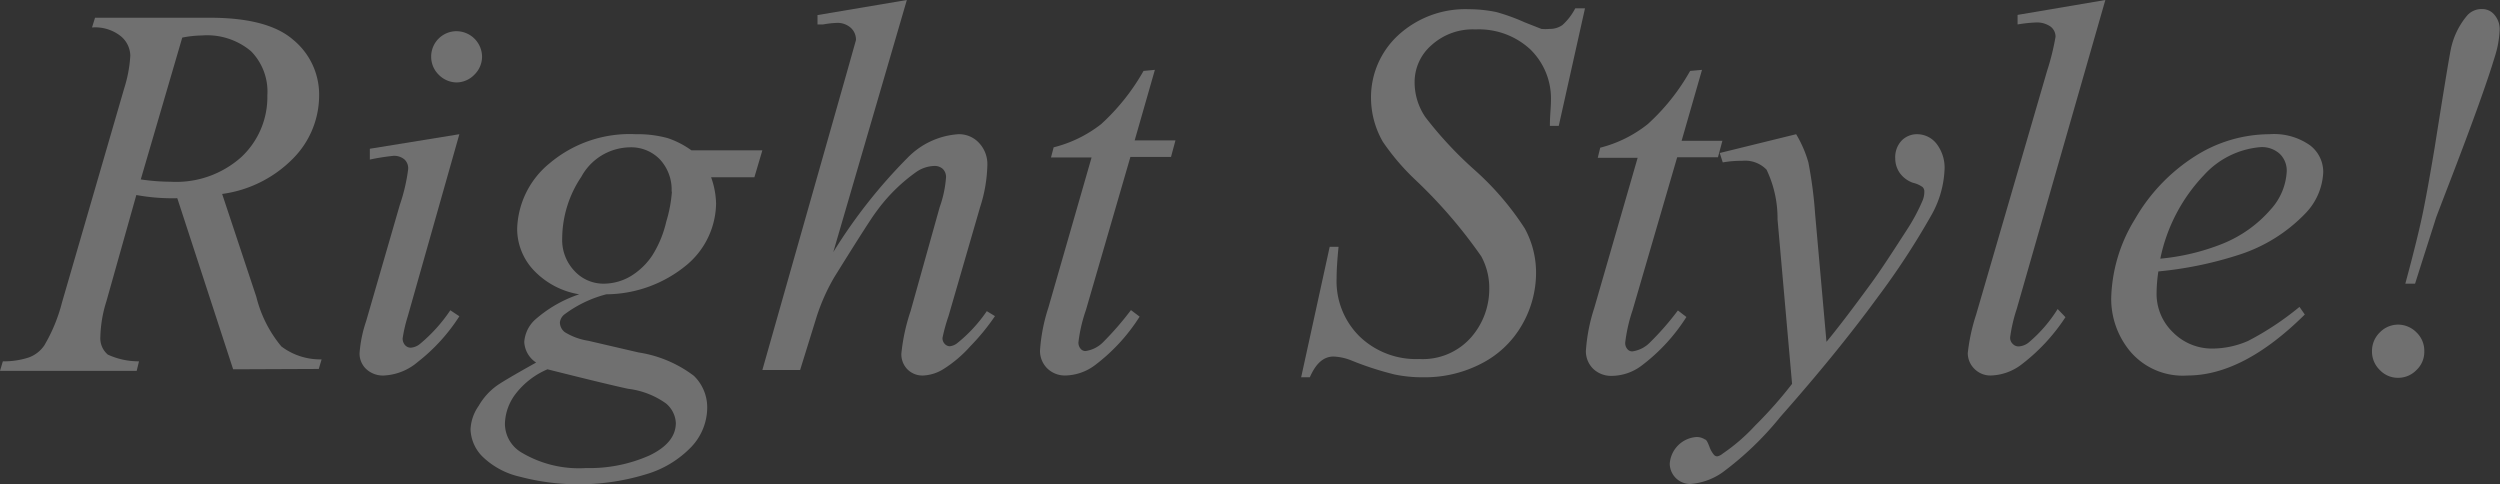
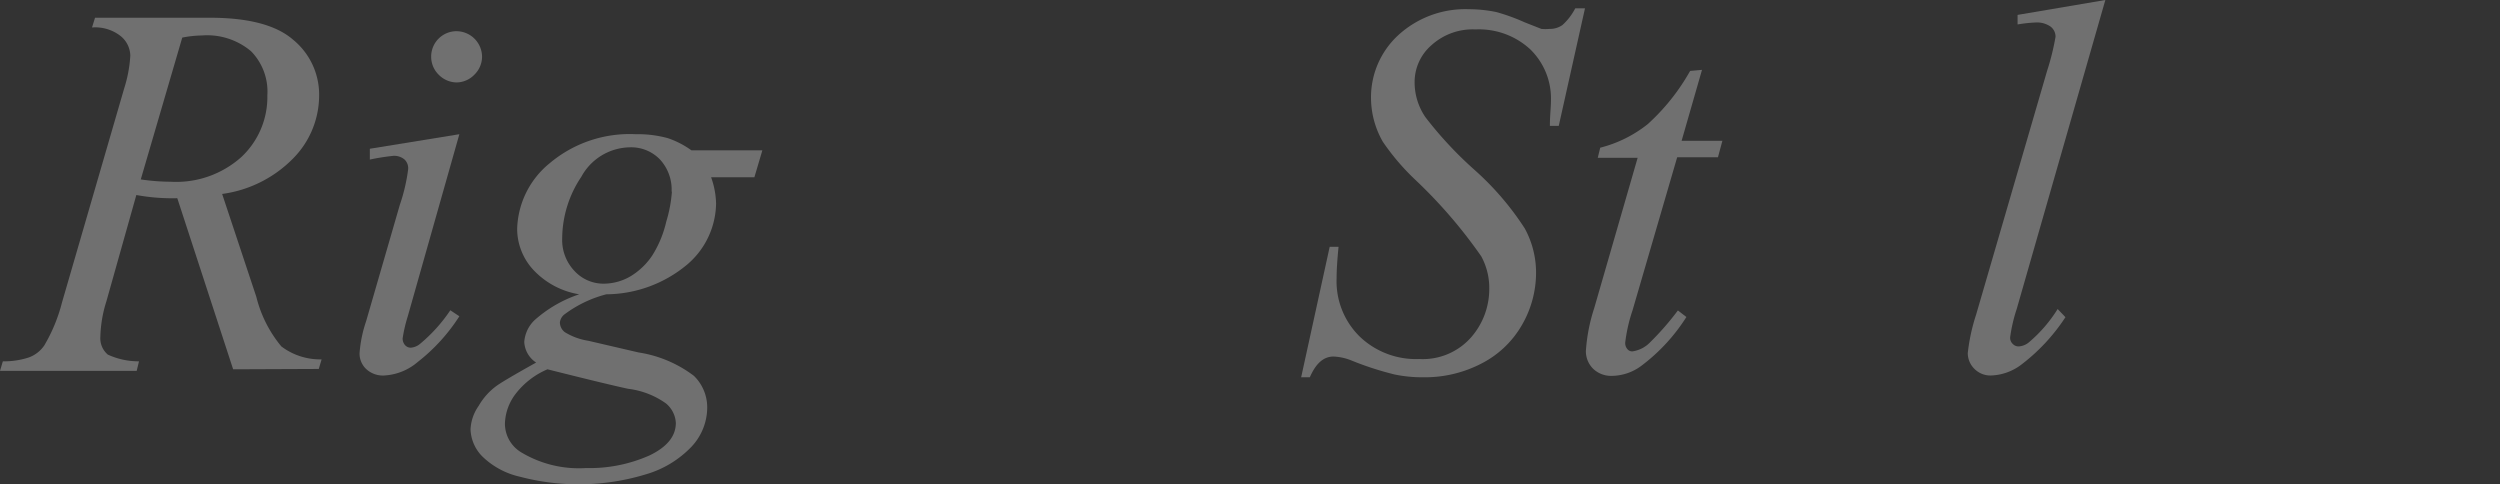
<svg xmlns="http://www.w3.org/2000/svg" viewBox="0 0 141.01 27.3">
  <rect x="0" y="0" width="141.01" height="27.3" fill="#333333" stroke="none" />
  <defs>
    <style>.cls-1{opacity:0.3;}.cls-2{fill:#fff;}</style>
  </defs>
  <title>text_RightStyle</title>
  <g id="レイヤー_2" data-name="レイヤー 2">
    <g id="contents">
      <g class="cls-1">
        <path class="cls-2" d="M13.15,20.83,10,11.18A11.31,11.31,0,0,1,7.69,11L6,17a7.19,7.19,0,0,0-.34,2,1.21,1.21,0,0,0,.42,1,4.14,4.14,0,0,0,1.76.38l-.13.54H0l.16-.54a4.49,4.49,0,0,0,1.47-.22,1.8,1.8,0,0,0,.87-.68,9.26,9.26,0,0,0,1-2.43L7,5a7.49,7.49,0,0,0,.35-1.86A1.46,1.46,0,0,0,6.76,2a2.32,2.32,0,0,0-1.57-.45L5.36,1h6.48c2.16,0,3.73.41,4.68,1.23A4,4,0,0,1,18,5.43a5.06,5.06,0,0,1-1.47,3.51,6.9,6.9,0,0,1-4,2l1.93,5.81a7,7,0,0,0,1.41,2.79,3.63,3.63,0,0,0,2.27.73l-.16.54ZM7.94,10.12a11.71,11.71,0,0,0,1.67.13,5.51,5.51,0,0,0,4-1.39,4.63,4.63,0,0,0,1.47-3.48,3.25,3.25,0,0,0-.92-2.49A3.84,3.84,0,0,0,11.4,2a6.21,6.21,0,0,0-1.12.12Z" />
        <path class="cls-2" d="M25.91,7.57,23,17.84a8.28,8.28,0,0,0-.29,1.25.56.56,0,0,0,.14.38.42.42,0,0,0,.33.14.93.93,0,0,0,.53-.23A8.87,8.87,0,0,0,25.4,17.5l.51.34a10.32,10.32,0,0,1-2.34,2.57,3.17,3.17,0,0,1-1.91.77,1.38,1.38,0,0,1-1-.36,1.2,1.2,0,0,1-.38-.9,7.28,7.28,0,0,1,.37-1.8l1.9-6.56a10.13,10.13,0,0,0,.47-2A.68.68,0,0,0,22.82,9a.9.9,0,0,0-.63-.21A12.57,12.57,0,0,0,20.86,9V8.39Zm-.19-5.81a1.45,1.45,0,0,1,1.47,1.46,1.43,1.43,0,0,1-.44,1,1.42,1.42,0,0,1-1,.43,1.44,1.44,0,0,1-1-.43,1.42,1.42,0,0,1-.43-1,1.43,1.43,0,0,1,1.46-1.46Z" />
        <path class="cls-2" d="M43,8.48,42.55,10H40.11a4.68,4.68,0,0,1,.28,1.48,4.6,4.6,0,0,1-1.64,3.45A7.18,7.18,0,0,1,34.2,16.6a6.74,6.74,0,0,0-2.33,1.11.67.67,0,0,0-.29.48.71.71,0,0,0,.27.54,3.54,3.54,0,0,0,1.33.49l2.84.66a6.88,6.88,0,0,1,3.12,1.32A2.48,2.48,0,0,1,39.89,23a3.24,3.24,0,0,1-.89,2.2,5.79,5.79,0,0,1-2.59,1.56,13,13,0,0,1-7.08.13,4.43,4.43,0,0,1-2.14-1.16,2.28,2.28,0,0,1-.65-1.51A2.49,2.49,0,0,1,27,22.89,3.64,3.64,0,0,1,28,21.77c.26-.19,1-.63,2.24-1.32a1.48,1.48,0,0,1-.67-1.16,1.89,1.89,0,0,1,.59-1.24,7.2,7.2,0,0,1,2.51-1.45,4.54,4.54,0,0,1-2.56-1.35,3.41,3.41,0,0,1-.94-2.32A4.94,4.94,0,0,1,31,9.21a7,7,0,0,1,4.86-1.64,6.4,6.4,0,0,1,1.8.22A5,5,0,0,1,39,8.48ZM30.88,20.83a4.47,4.47,0,0,0-1.8,1.39,2.9,2.9,0,0,0-.6,1.67,1.89,1.89,0,0,0,.88,1.6,6.32,6.32,0,0,0,3.69.91,8.31,8.31,0,0,0,3.58-.71c1-.48,1.49-1.09,1.49-1.84a1.54,1.54,0,0,0-.55-1.09,4.63,4.63,0,0,0-2.14-.83C34.86,21.81,33.34,21.45,30.88,20.83Zm7-10a2.5,2.5,0,0,0-.66-1.84,2.25,2.25,0,0,0-1.7-.68,3.17,3.17,0,0,0-2.73,1.66,6.29,6.29,0,0,0-1.08,3.47,2.53,2.53,0,0,0,.69,1.84,2.22,2.22,0,0,0,1.67.72,3,3,0,0,0,1.5-.42,3.88,3.88,0,0,0,1.22-1.17,6.14,6.14,0,0,0,.79-1.91A7.64,7.64,0,0,0,37.9,10.78Z" />
-         <path class="cls-2" d="M51.15,0,47,14.22A29.58,29.58,0,0,1,51.2,8.89a4.4,4.4,0,0,1,2.85-1.32,1.53,1.53,0,0,1,1.17.49,1.74,1.74,0,0,1,.47,1.29,8.23,8.23,0,0,1-.41,2.34L53.5,17.83a9.86,9.86,0,0,0-.34,1.23.46.46,0,0,0,.12.33.4.4,0,0,0,.29.14.82.82,0,0,0,.44-.19,8.29,8.29,0,0,0,1.65-1.79l.46.28a12.15,12.15,0,0,1-1.39,1.7,7,7,0,0,1-1.52,1.29,2.34,2.34,0,0,1-1.13.36,1.19,1.19,0,0,1-.89-.34,1.21,1.21,0,0,1-.35-.89,10.81,10.81,0,0,1,.52-2.4L53,11.69A6.34,6.34,0,0,0,53.36,10a.64.64,0,0,0-.18-.47.68.68,0,0,0-.47-.17,1.88,1.88,0,0,0-1,.32,9.67,9.67,0,0,0-2.3,2.28q-.36.47-2.35,3.67a11.15,11.15,0,0,0-1,2.24l-.93,3H43L47.77,4.07l.51-1.81A.9.9,0,0,0,48,1.58a1.12,1.12,0,0,0-.77-.29,5.41,5.41,0,0,0-.81.09l-.31,0V.85Z" />
-         <path class="cls-2" d="M65.14,3.94,64,7.92h2.3l-.25.93H63.76l-2.51,8.64a8.55,8.55,0,0,0-.42,1.8.52.52,0,0,0,.12.38.35.35,0,0,0,.28.13,1.74,1.74,0,0,0,1-.51,17.28,17.28,0,0,0,1.56-1.8l.49.37a10.4,10.4,0,0,1-2.55,2.76,2.88,2.88,0,0,1-1.66.56,1.42,1.42,0,0,1-1-.4,1.39,1.39,0,0,1-.41-1,9.86,9.86,0,0,1,.47-2.42l2.44-8.48H59.28l.15-.57A7.16,7.16,0,0,0,62.11,7a12.14,12.14,0,0,0,2.39-3Z" />
        <path class="cls-2" d="M73.39,21.28,75,13.92h.5c-.07.71-.11,1.3-.11,1.77A4.37,4.37,0,0,0,76.71,19a4.59,4.59,0,0,0,3.34,1.25A3.63,3.63,0,0,0,83,19a4.13,4.13,0,0,0,1-2.72,3.72,3.72,0,0,0-.45-1.82,27.66,27.66,0,0,0-3.68-4.28A13.15,13.15,0,0,1,78,8a5,5,0,0,1-.67-2.49A4.76,4.76,0,0,1,78.85,2a5.59,5.59,0,0,1,4-1.48,7.75,7.75,0,0,1,1.55.16A11.25,11.25,0,0,1,86,1.26l.94.37a2.19,2.19,0,0,0,.46,0,1.21,1.21,0,0,0,.73-.22,3.3,3.3,0,0,0,.72-.94h.55L87.92,7.1h-.5c0-.58.06-1.06.06-1.42a3.87,3.87,0,0,0-1.17-2.9,4.27,4.27,0,0,0-3.09-1.12,3.46,3.46,0,0,0-2.48.89,2.75,2.75,0,0,0-.95,2.06,3.48,3.48,0,0,0,.61,2,21.57,21.57,0,0,0,2.8,3A16.11,16.11,0,0,1,86,12.88a5.19,5.19,0,0,1,.64,2.52,5.88,5.88,0,0,1-.79,2.92,5.53,5.53,0,0,1-2.3,2.19,6.91,6.91,0,0,1-3.26.77,7.67,7.67,0,0,1-1.64-.16,17.63,17.63,0,0,1-2.43-.79,3,3,0,0,0-1-.22c-.57,0-1,.39-1.34,1.17Z" />
        <path class="cls-2" d="M96,3.94l-1.15,4h2.3l-.25.93H94.6l-2.52,8.64a9,9,0,0,0-.41,1.8.52.52,0,0,0,.12.38.35.35,0,0,0,.28.13,1.72,1.72,0,0,0,1-.51,15.71,15.71,0,0,0,1.57-1.8l.48.37a10.4,10.4,0,0,1-2.55,2.76,2.83,2.83,0,0,1-1.65.56,1.46,1.46,0,0,1-1.06-.4,1.39,1.39,0,0,1-.41-1,9.86,9.86,0,0,1,.47-2.42l2.45-8.48H90.12l.14-.57A7.08,7.08,0,0,0,92.94,7a11.92,11.92,0,0,0,2.39-3Z" />
-         <path class="cls-2" d="M101.31,7.57A6.6,6.6,0,0,1,102,9.16a23.93,23.93,0,0,1,.38,2.91l.64,7.21c.59-.71,1.44-1.82,2.55-3.34.54-.74,1.2-1.76,2-3a10.47,10.47,0,0,0,.88-1.65,1.28,1.28,0,0,0,.09-.48.34.34,0,0,0-.1-.26,1.54,1.54,0,0,0-.54-.24,1.54,1.54,0,0,1-.72-.52,1.42,1.42,0,0,1-.28-.85,1.36,1.36,0,0,1,.35-1,1.2,1.2,0,0,1,.88-.37,1.39,1.39,0,0,1,1.1.54,2.21,2.21,0,0,1,.45,1.47,5.72,5.72,0,0,1-.79,2.64,42.75,42.75,0,0,1-3,4.57q-2.25,3.08-5.46,6.71a17.8,17.8,0,0,1-3.28,3.15,3.62,3.62,0,0,1-1.83.65,1.16,1.16,0,0,1-1.14-1.14,1.62,1.62,0,0,1,1.5-1.51.84.84,0,0,1,.49.14c.08,0,.16.18.25.41a1.46,1.46,0,0,0,.26.46.25.25,0,0,0,.18.08.66.66,0,0,0,.3-.15A10.52,10.52,0,0,0,99,24a23.88,23.88,0,0,0,2.08-2.35l-.82-9.28a6.35,6.35,0,0,0-.62-2.8,1.68,1.68,0,0,0-1.37-.5c-.21,0-.57,0-1.1.09L97,8.63Z" />
        <path class="cls-2" d="M118.75,0l-5,17.43a8.71,8.71,0,0,0-.37,1.6.47.47,0,0,0,.14.36.45.45,0,0,0,.34.15,1,1,0,0,0,.6-.25,8,8,0,0,0,1.6-1.86l.44.46a10.72,10.72,0,0,1-2.56,2.73,3,3,0,0,1-1.65.56,1.27,1.27,0,0,1-.93-.38,1.25,1.25,0,0,1-.37-.88,10.6,10.6,0,0,1,.47-2.17l4-13.74a13.94,13.94,0,0,0,.48-1.93.71.71,0,0,0-.28-.58,1.34,1.34,0,0,0-.86-.23,7.58,7.58,0,0,0-1,.11V.84Z" />
-         <path class="cls-2" d="M121.74,15.31a8.72,8.72,0,0,0-.1,1.21,3,3,0,0,0,.92,2.22,3.09,3.09,0,0,0,2.24.92,5.07,5.07,0,0,0,2-.43,16.48,16.48,0,0,0,2.9-1.92l.3.43q-3.47,3.44-6.62,3.44a3.88,3.88,0,0,1-3.22-1.35,4.63,4.63,0,0,1-1.08-3,8.88,8.88,0,0,1,1.34-4.47,10.24,10.24,0,0,1,3.39-3.55A7.87,7.87,0,0,1,128,7.57a3.53,3.53,0,0,1,2.3.63,1.89,1.89,0,0,1,.74,1.5,3.55,3.55,0,0,1-1,2.33,9,9,0,0,1-3.75,2.34A21.22,21.22,0,0,1,121.74,15.31Zm.11-.72a12.59,12.59,0,0,0,3.53-.85,7.11,7.11,0,0,0,2.7-1.93,3.44,3.44,0,0,0,.9-2.13,1.31,1.31,0,0,0-.39-1,1.49,1.49,0,0,0-1.1-.38,4.84,4.84,0,0,0-3.18,1.58A9.63,9.63,0,0,0,121.85,14.59Z" />
-         <path class="cls-2" d="M135.23,18.31a1.46,1.46,0,0,1,1.07.44,1.43,1.43,0,0,1,.44,1.07,1.4,1.4,0,0,1-.44,1.05,1.43,1.43,0,0,1-1.07.44,1.4,1.4,0,0,1-1-.44,1.44,1.44,0,0,1-.44-1.05,1.46,1.46,0,0,1,.44-1.07A1.44,1.44,0,0,1,135.23,18.31Zm1-2.31h-.56c.48-1.77.81-3.12,1-4.05s.41-2.16.66-3.66c.49-3.1.79-4.92.89-5.43a4.29,4.29,0,0,1,.95-2A1.09,1.09,0,0,1,140,.51a.89.89,0,0,1,.7.33,1.24,1.24,0,0,1,.29.86,5.68,5.68,0,0,1-.28,1.52q-.6,2-2.38,6.64-.84,2.18-.93,2.43C137.23,12.84,136.83,14.07,136.22,16Z" />
      </g>
    </g>
  </g>
</svg>